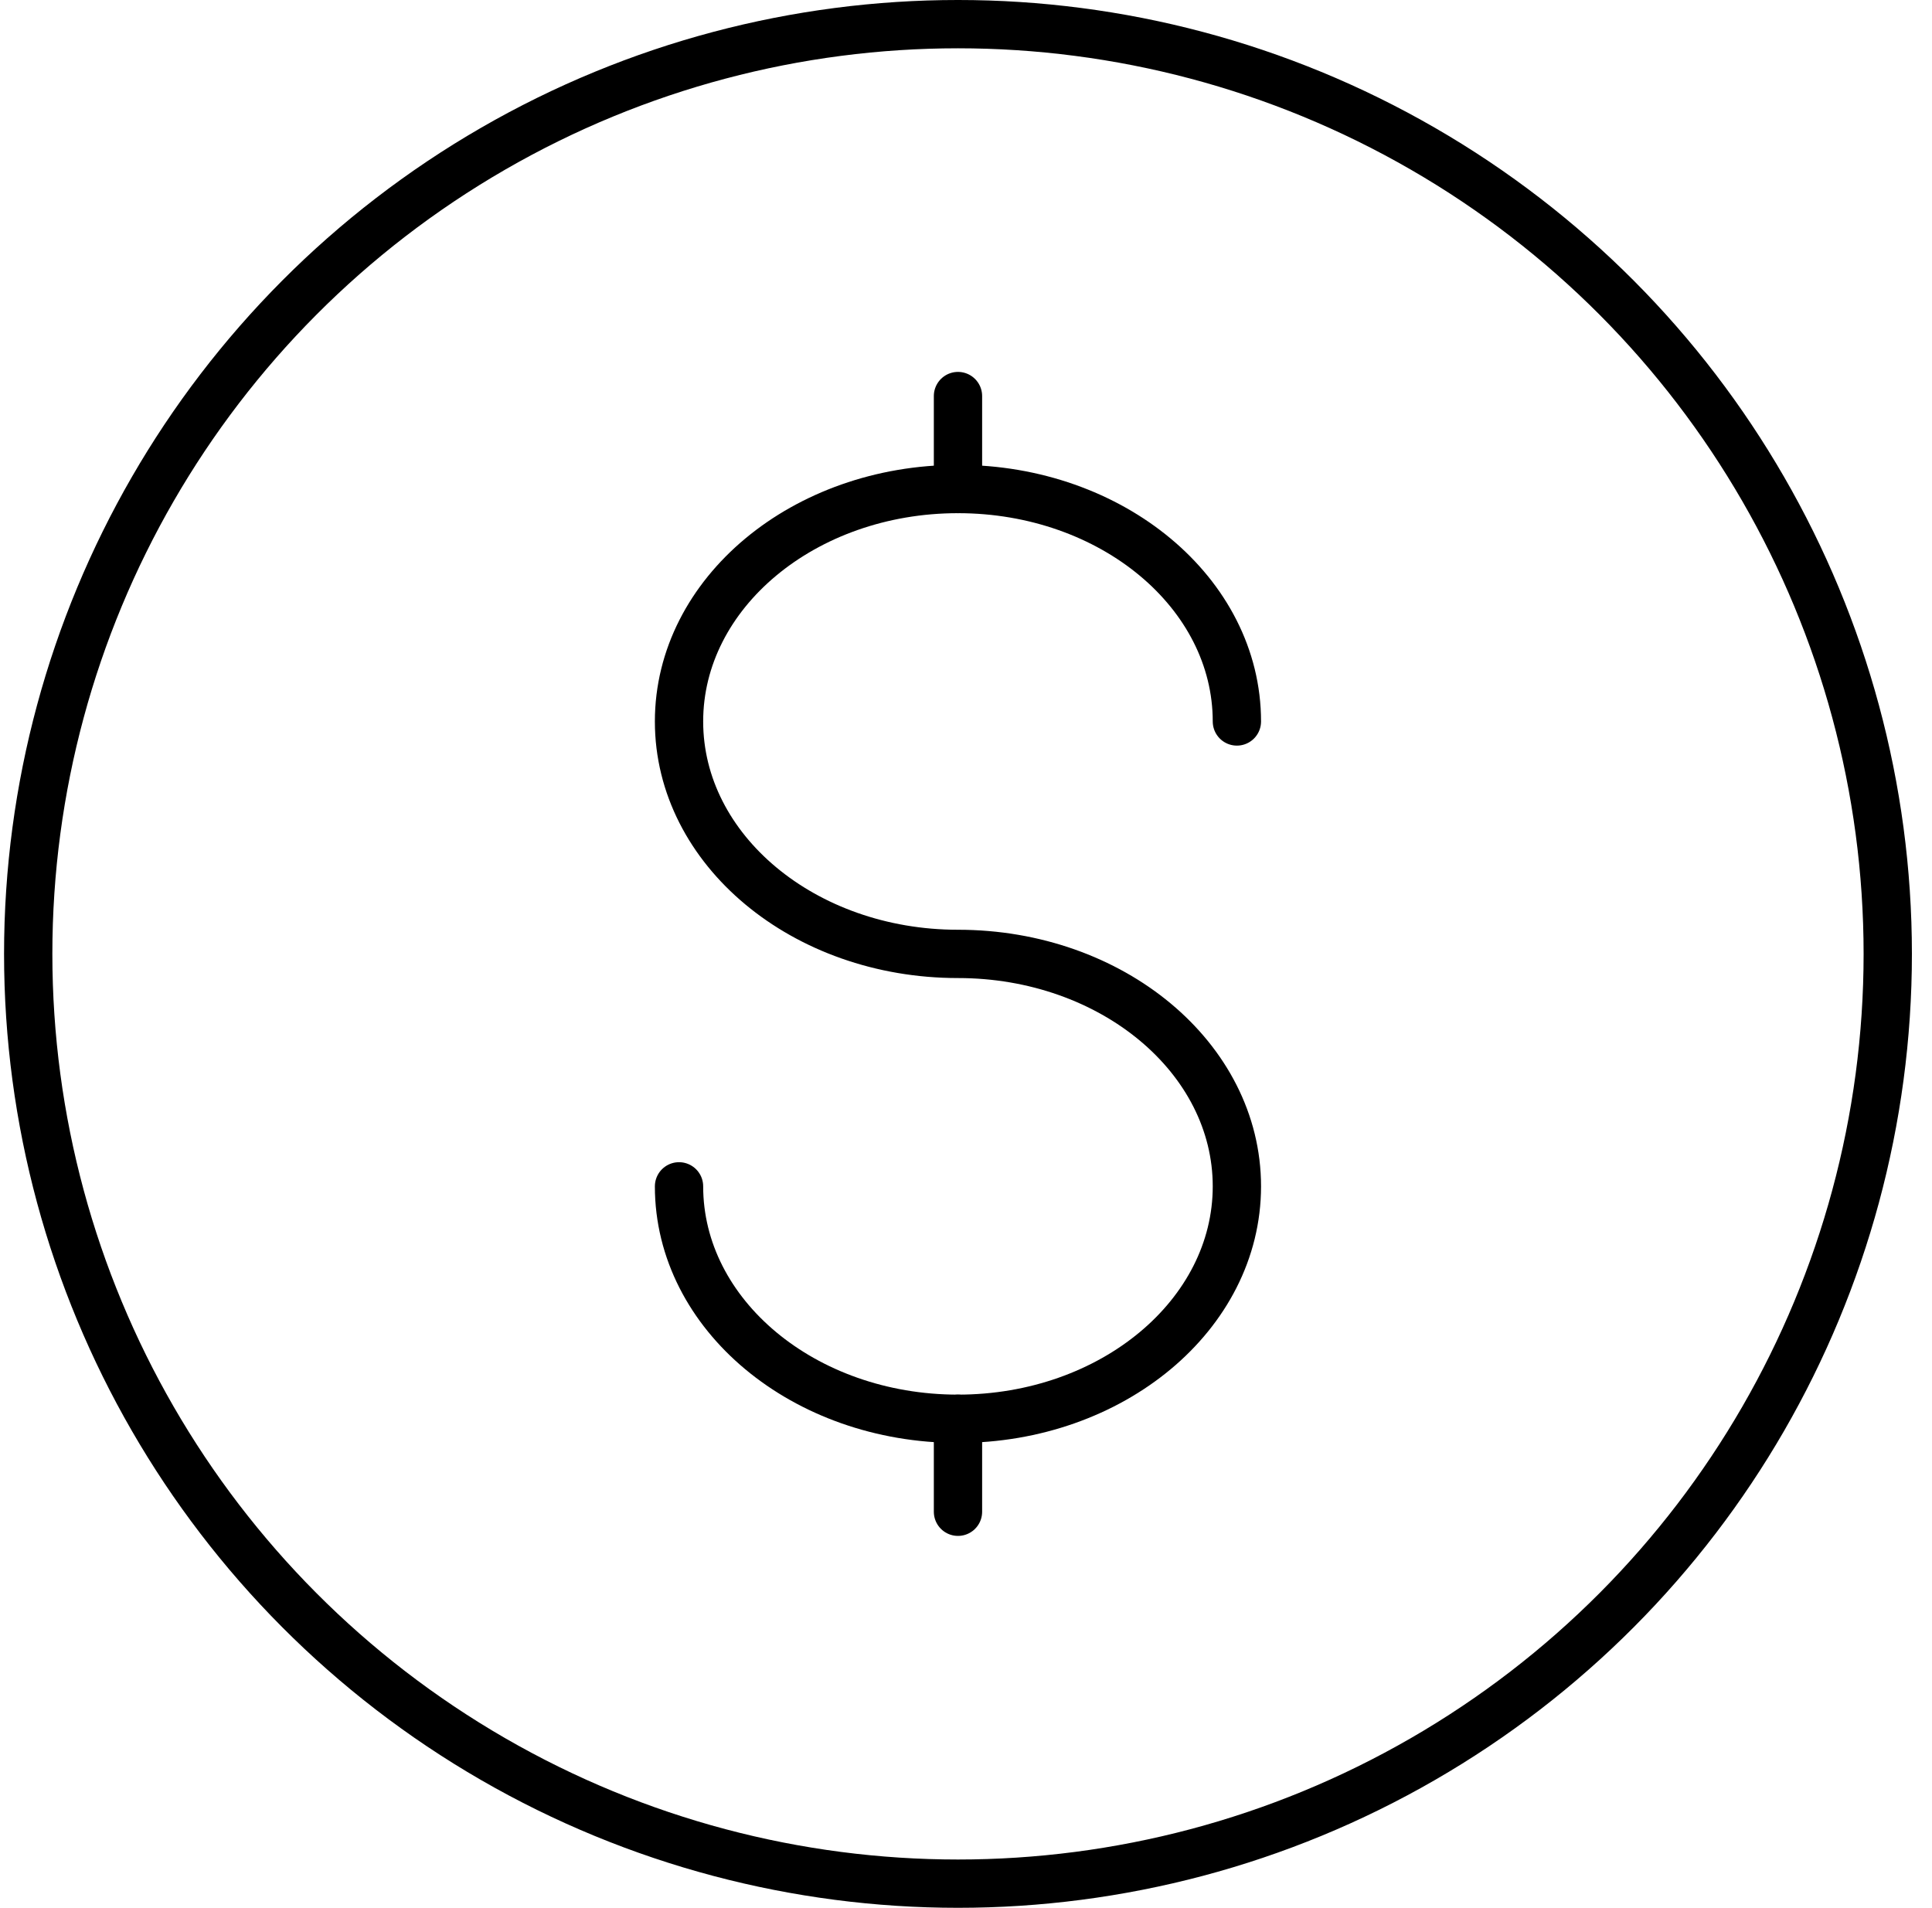
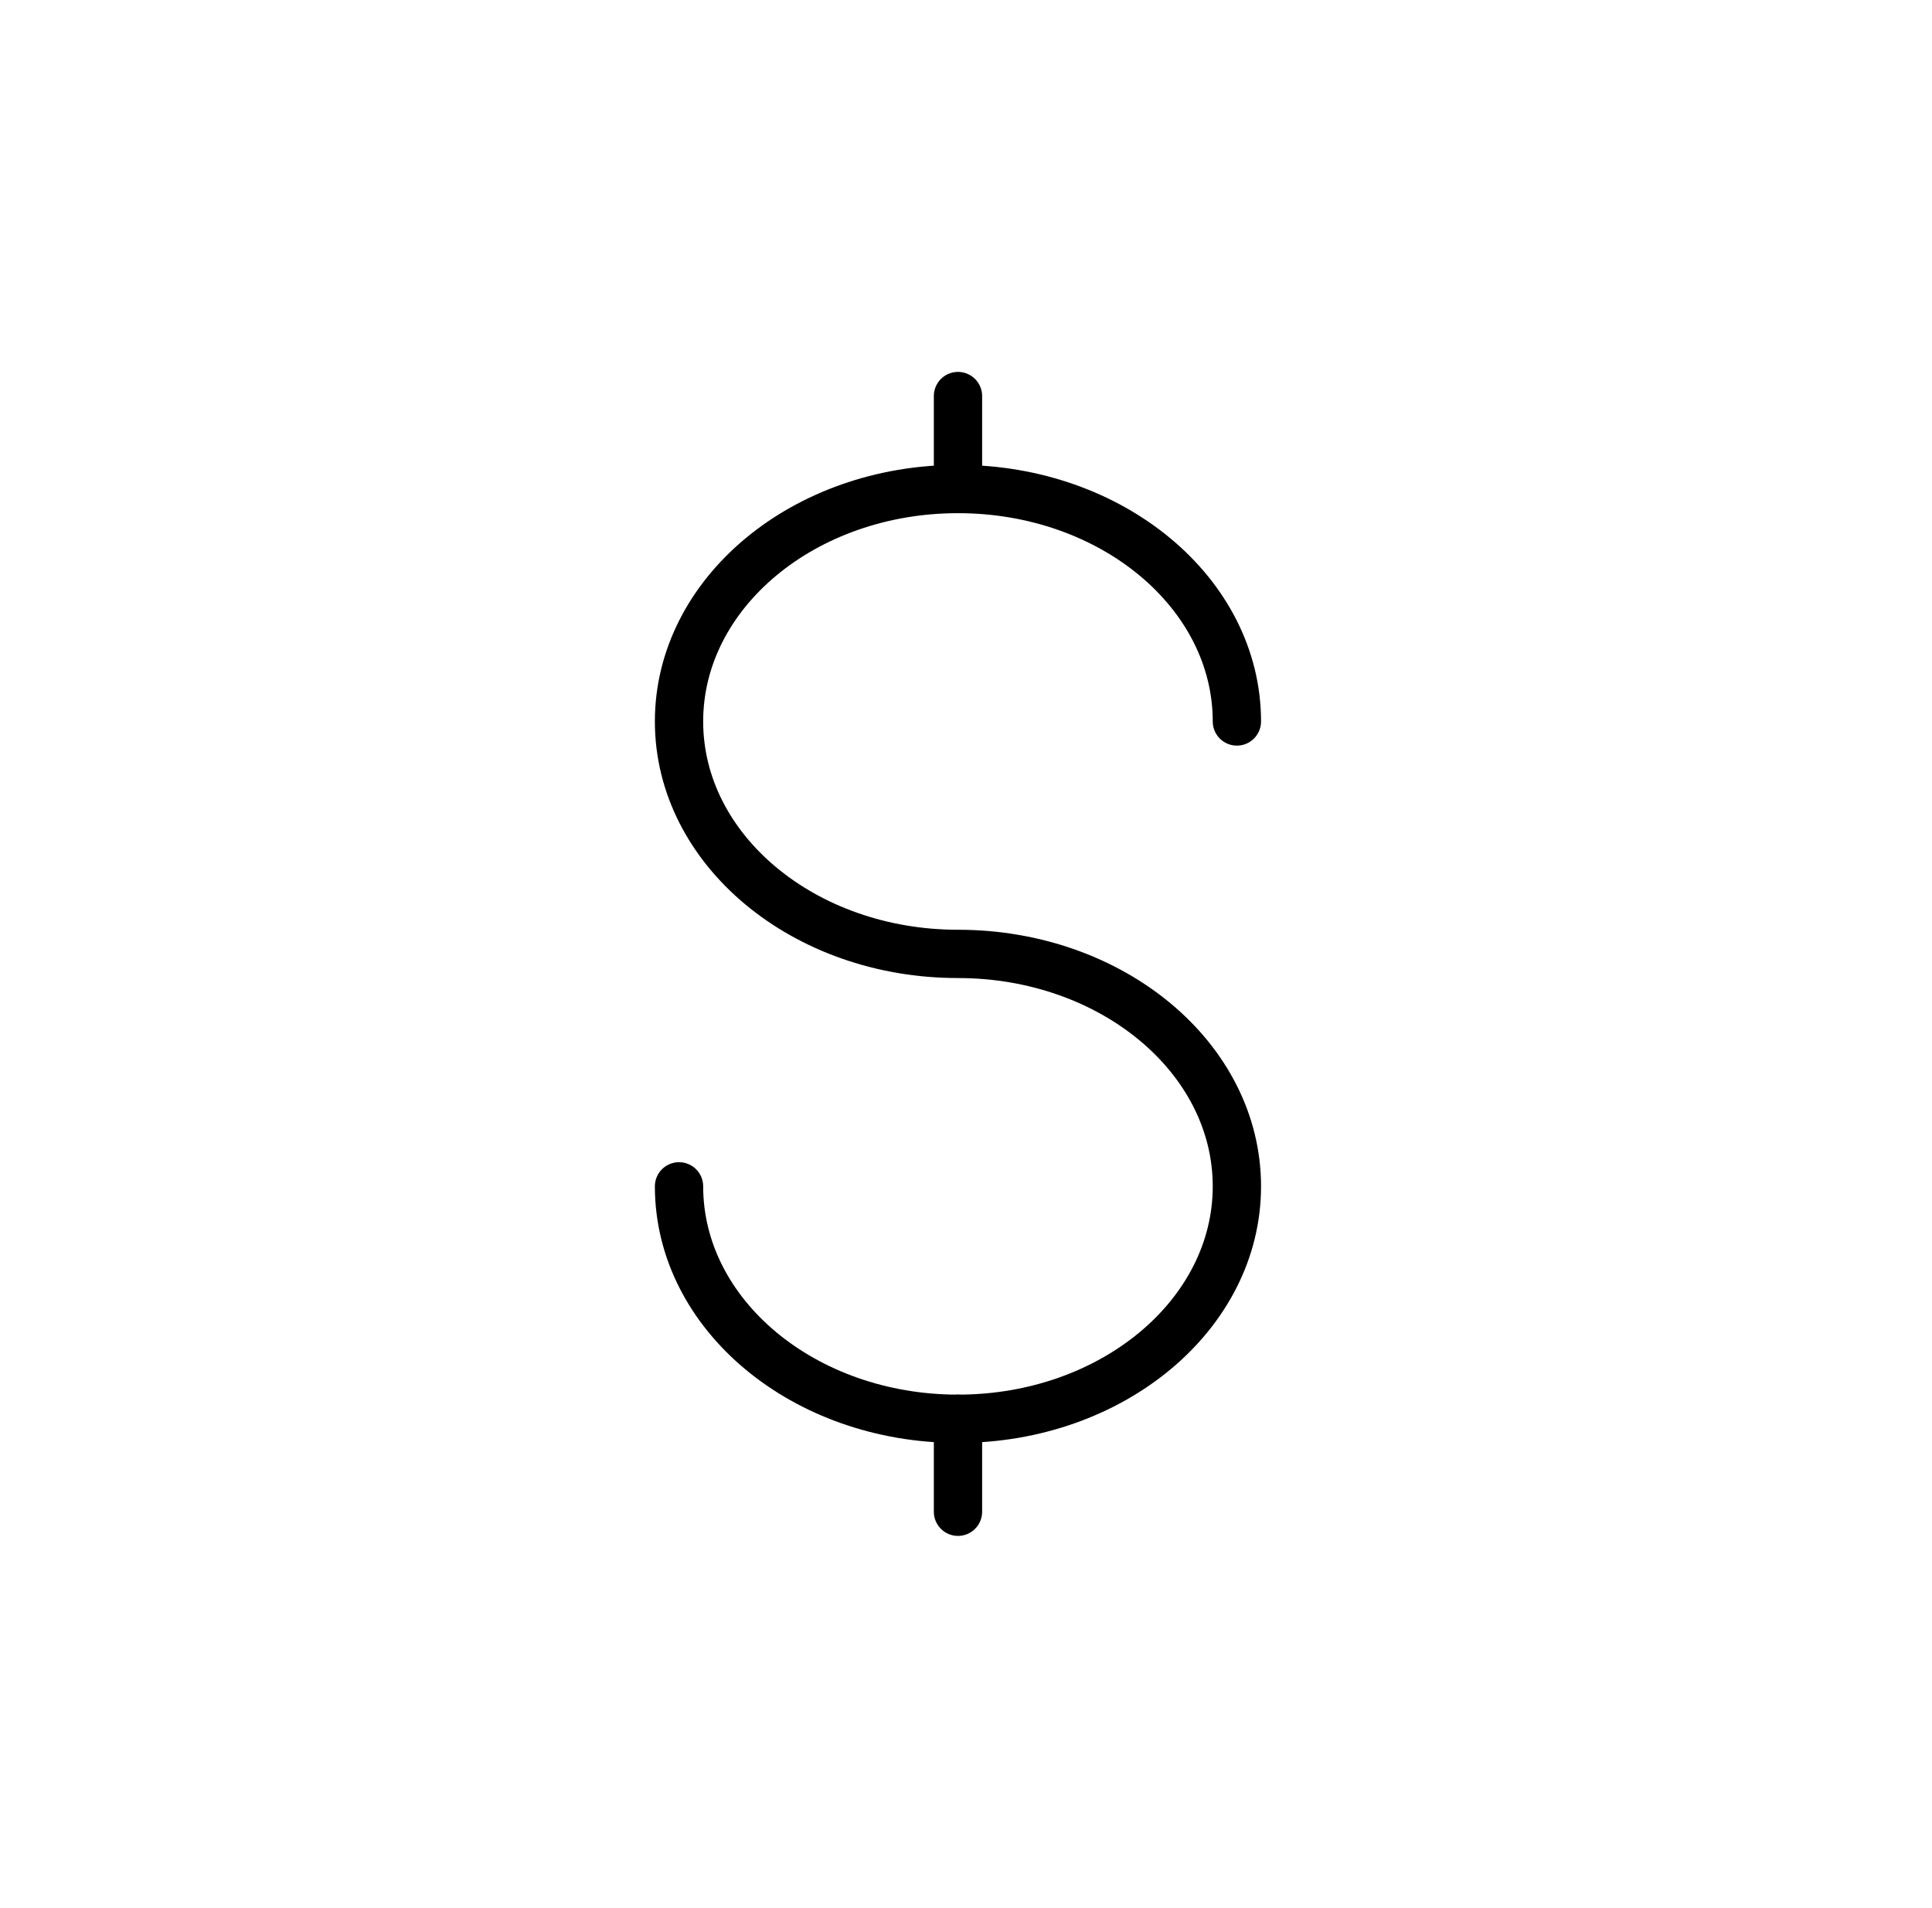
<svg xmlns="http://www.w3.org/2000/svg" width="80" height="79" viewBox="0 0 80 79" fill="none">
-   <circle cx="39.668" cy="39.5" r="38.5" stroke="black" stroke-width="2" />
-   <path d="M39.668 58.75V60.675V62.6" stroke="black" stroke-width="2" stroke-linecap="round" />
+   <path d="M39.668 58.75V62.6" stroke="black" stroke-width="2" stroke-linecap="round" />
  <path d="M39.668 16.4V18.325V20.25" stroke="black" stroke-width="2" stroke-linecap="round" />
  <path d="M51.217 29.875C51.217 24.559 46.046 20.25 39.667 20.25C33.288 20.25 28.117 24.559 28.117 29.875C28.117 35.191 33.288 39.5 39.667 39.5C46.046 39.5 51.217 43.809 51.217 49.125C51.217 54.441 46.046 58.75 39.667 58.75C33.288 58.75 28.117 54.441 28.117 49.125" stroke="black" stroke-width="2" stroke-linecap="round" />
</svg>